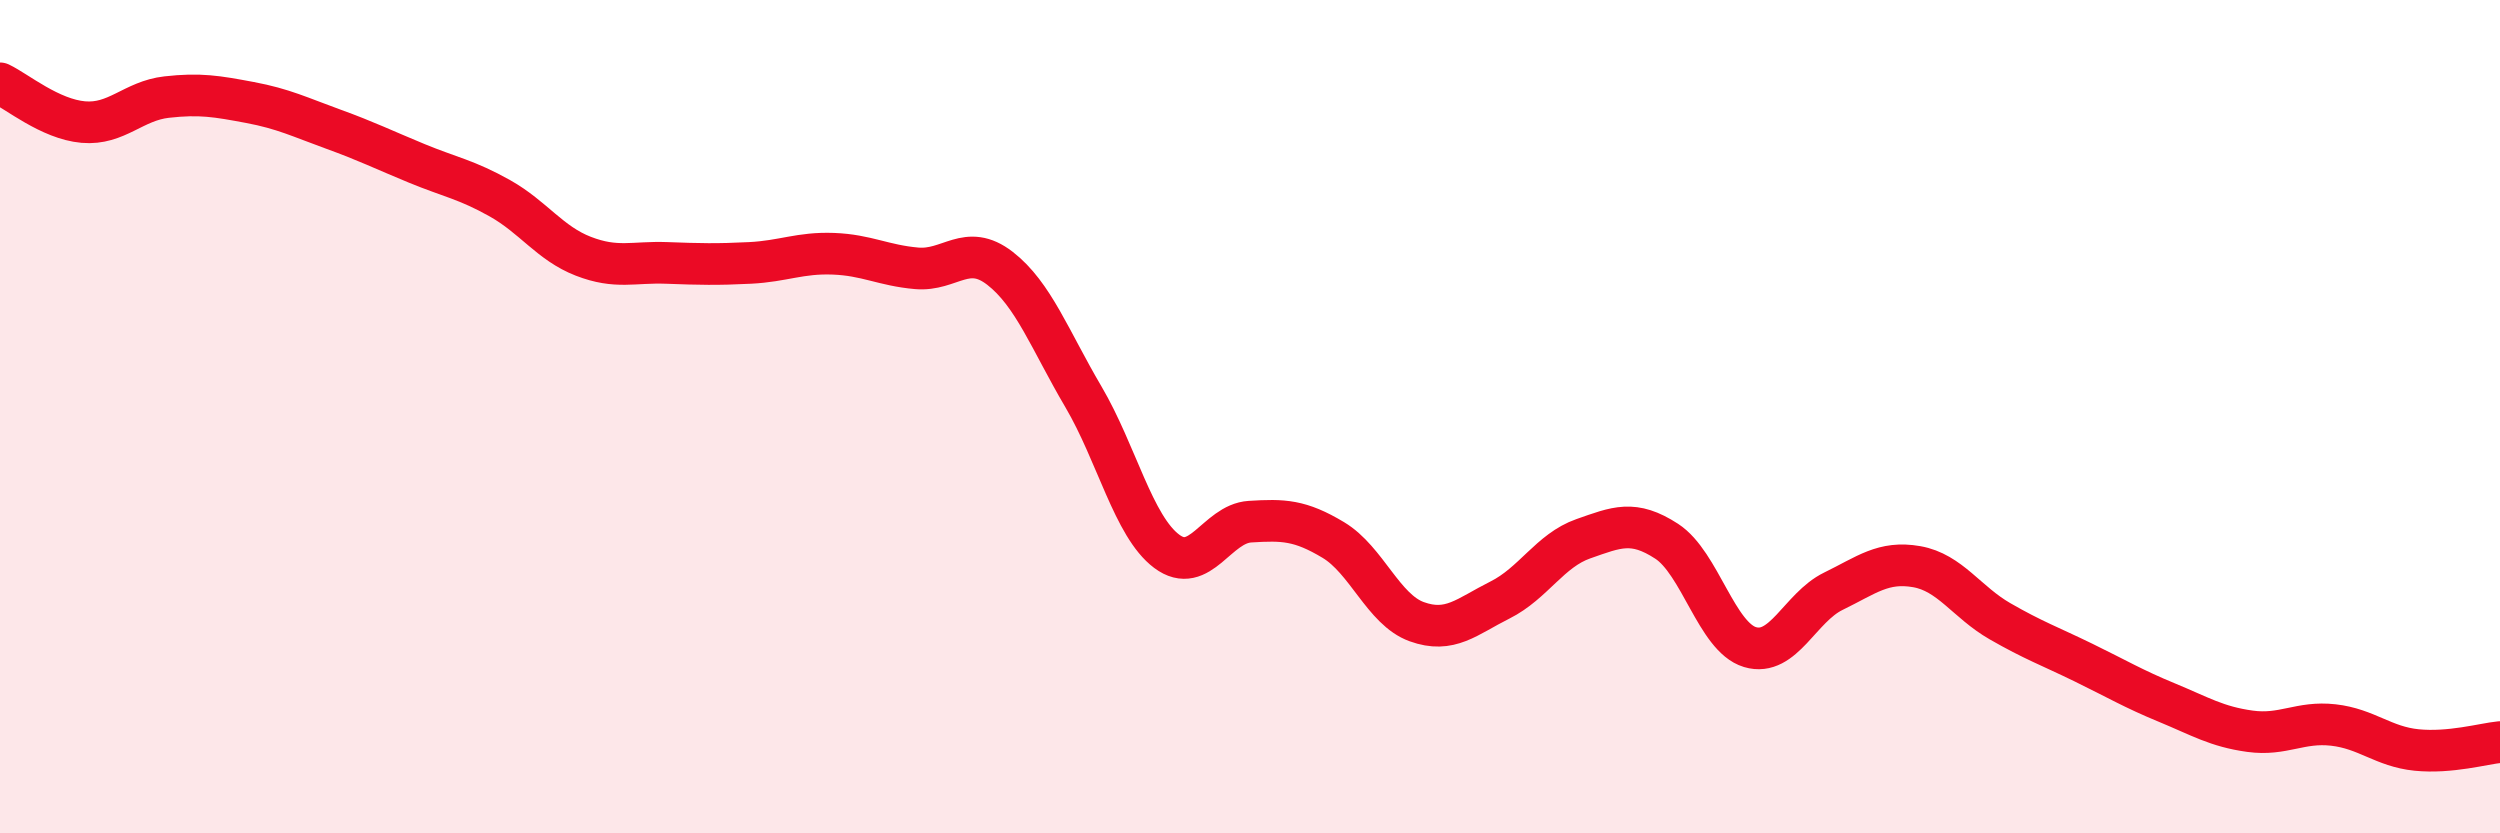
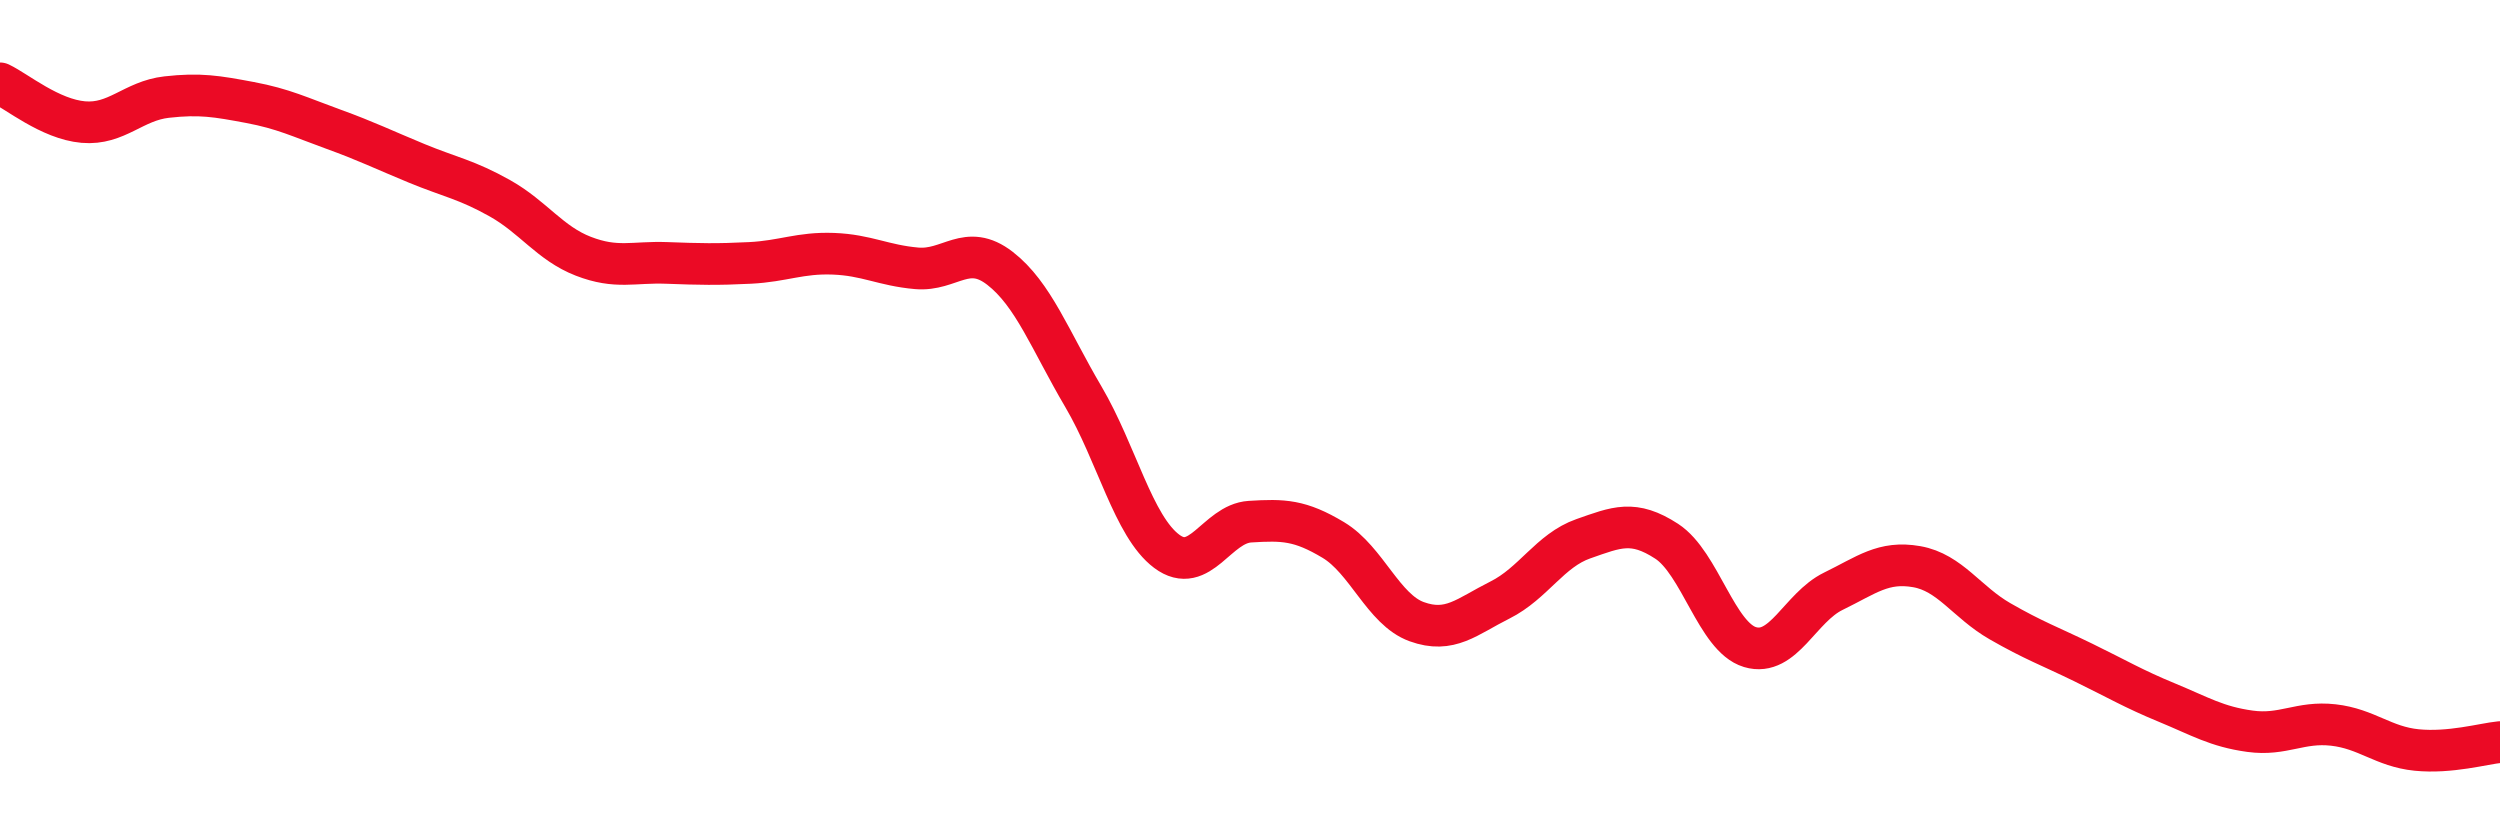
<svg xmlns="http://www.w3.org/2000/svg" width="60" height="20" viewBox="0 0 60 20">
-   <path d="M 0,2 C 0.4,2.19 1.2,2.86 2,2.93 C 2.8,3 3.2,2.42 4,2.33 C 4.8,2.24 5.2,2.31 6,2.46 C 6.8,2.61 7.2,2.81 8,3.1 C 8.8,3.39 9.2,3.59 10,3.92 C 10.8,4.25 11.2,4.31 12,4.76 C 12.8,5.21 13.2,5.84 14,6.15 C 14.8,6.46 15.2,6.28 16,6.31 C 16.8,6.34 17.2,6.35 18,6.31 C 18.8,6.27 19.2,6.06 20,6.09 C 20.8,6.12 21.2,6.37 22,6.44 C 22.8,6.51 23.2,5.82 24,6.44 C 24.8,7.06 25.2,8.16 26,9.52 C 26.8,10.88 27.2,12.63 28,13.23 C 28.8,13.83 29.2,12.57 30,12.52 C 30.8,12.47 31.2,12.48 32,12.96 C 32.8,13.44 33.2,14.63 34,14.92 C 34.8,15.21 35.2,14.8 36,14.4 C 36.8,14 37.2,13.21 38,12.93 C 38.8,12.65 39.2,12.47 40,12.99 C 40.8,13.51 41.2,15.29 42,15.53 C 42.8,15.77 43.2,14.58 44,14.19 C 44.8,13.8 45.2,13.46 46,13.6 C 46.8,13.74 47.2,14.45 48,14.91 C 48.8,15.37 49.2,15.51 50,15.9 C 50.8,16.29 51.2,16.53 52,16.86 C 52.8,17.19 53.2,17.44 54,17.55 C 54.8,17.66 55.2,17.31 56,17.4 C 56.8,17.49 57.2,17.92 58,18 C 58.8,18.08 59.6,17.85 60,17.81L60 20L0 20Z" fill="#EB0A25" opacity="0.1" stroke-linecap="round" stroke-linejoin="round" />
  <path d="M 0,2 C 0.4,2.19 1.2,2.86 2,2.93 C 2.8,3 3.2,2.42 4,2.33 C 4.8,2.24 5.2,2.31 6,2.46 C 6.8,2.61 7.2,2.81 8,3.1 C 8.8,3.39 9.2,3.59 10,3.92 C 10.8,4.25 11.2,4.31 12,4.76 C 12.8,5.21 13.2,5.84 14,6.15 C 14.8,6.46 15.2,6.28 16,6.31 C 16.8,6.34 17.2,6.35 18,6.31 C 18.8,6.27 19.2,6.06 20,6.09 C 20.8,6.12 21.2,6.37 22,6.44 C 22.8,6.51 23.2,5.82 24,6.44 C 24.8,7.06 25.2,8.16 26,9.52 C 26.8,10.88 27.2,12.63 28,13.23 C 28.8,13.83 29.2,12.57 30,12.52 C 30.8,12.47 31.2,12.48 32,12.96 C 32.8,13.44 33.2,14.63 34,14.92 C 34.8,15.21 35.2,14.8 36,14.4 C 36.8,14 37.2,13.21 38,12.93 C 38.8,12.65 39.2,12.47 40,12.99 C 40.8,13.51 41.2,15.29 42,15.53 C 42.8,15.77 43.2,14.58 44,14.19 C 44.8,13.8 45.2,13.46 46,13.6 C 46.8,13.74 47.2,14.45 48,14.91 C 48.8,15.37 49.2,15.51 50,15.9 C 50.8,16.29 51.2,16.53 52,16.86 C 52.8,17.19 53.2,17.44 54,17.55 C 54.8,17.66 55.2,17.31 56,17.4 C 56.8,17.49 57.2,17.92 58,18 C 58.8,18.08 59.6,17.85 60,17.81" stroke="#EB0A25" stroke-width="1" fill="none" stroke-linecap="round" stroke-linejoin="round" />
</svg>